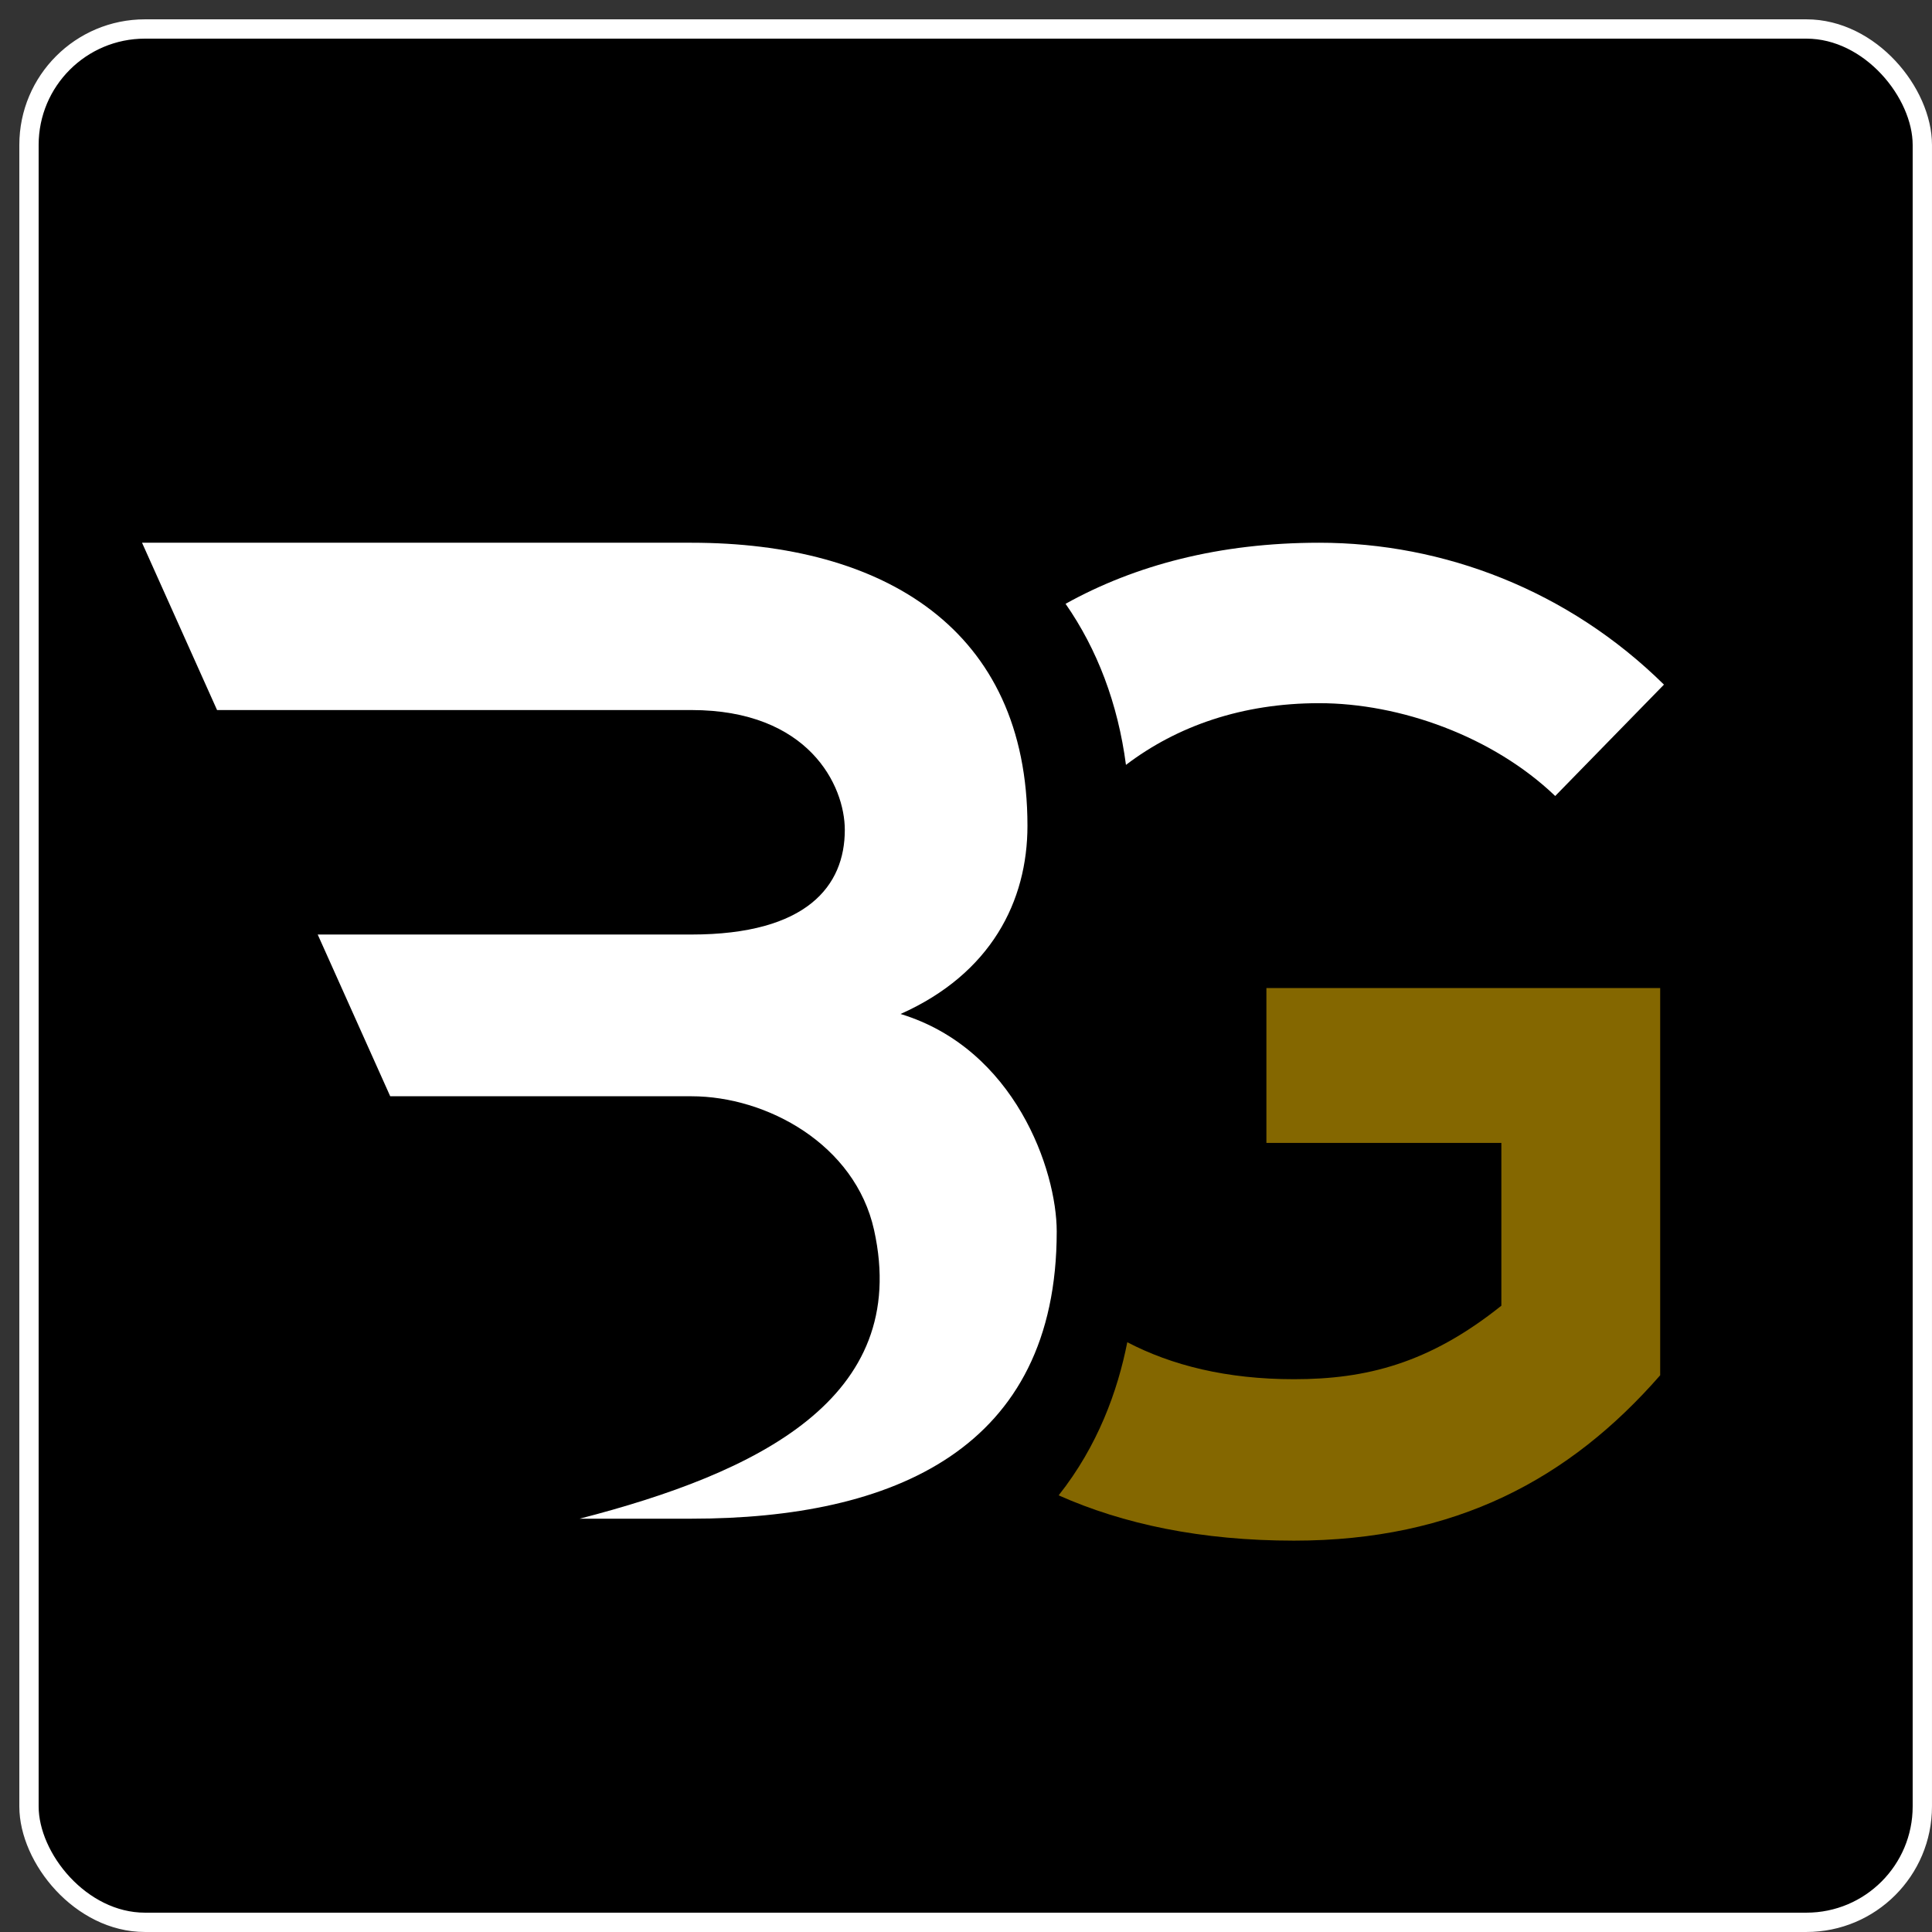
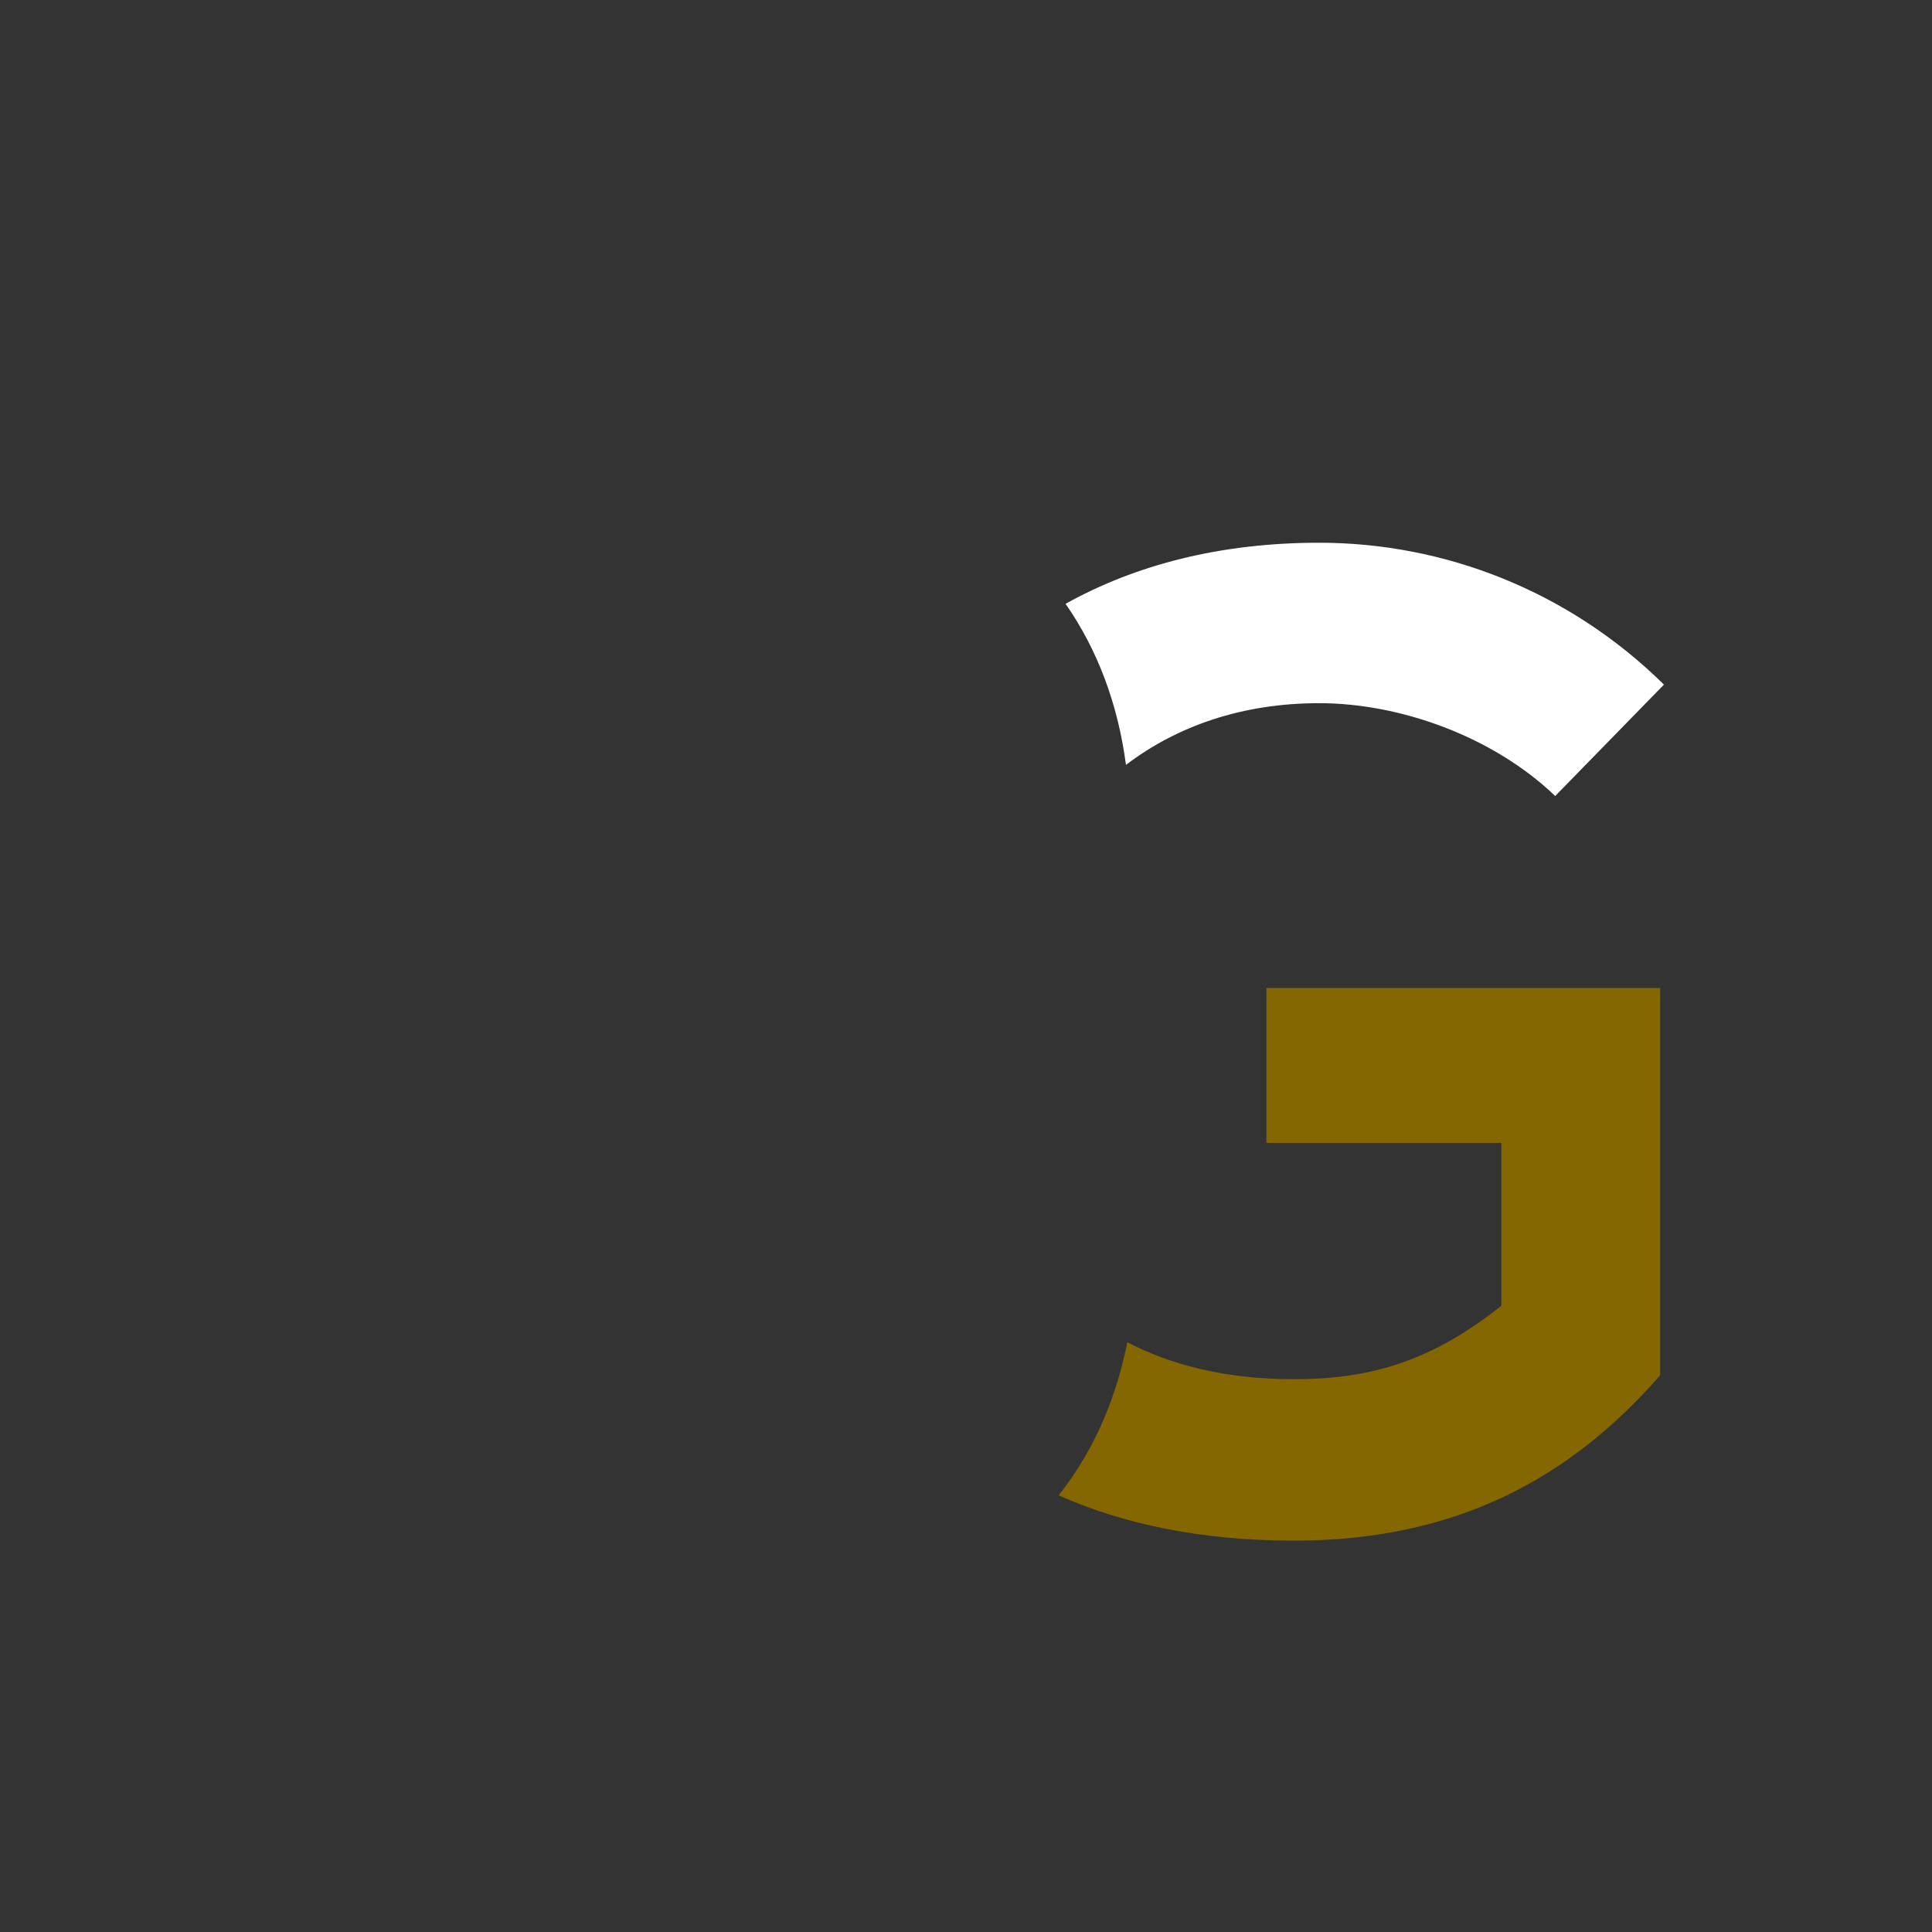
<svg xmlns="http://www.w3.org/2000/svg" xmlns:ns1="http://www.inkscape.org/namespaces/inkscape" xmlns:ns2="http://sodipodi.sourceforge.net/DTD/sodipodi-0.dtd" width="200" height="200" viewBox="0 0 52.917 52.917" version="1.1" id="svg1092" ns1:version="1.2.2 (b0a8486541, 2022-12-01)" ns2:docname="logo-BG.svg" ns1:export-filename="/media/ben/WD3TB/Graphisme/Benoît Gouthiere/logo-benoit-gouthiere.png" ns1:export-xdpi="96" ns1:export-ydpi="96">
  <rect x="0" y="0" width="52.917" height="52.917" fill="#333333" stroke="none" />
  <defs id="defs1086" />
  <ns2:namedview id="base" pagecolor="#ffffff" bordercolor="#666666" borderopacity="1.0" ns1:pageopacity="0.0" ns1:pageshadow="2" ns1:zoom="0.98994949" ns1:cx="314.15744" ns1:cy="-229.30463" ns1:document-units="px" ns1:current-layer="svg1092" showgrid="false" units="px" ns1:window-width="2560" ns1:window-height="1502" ns1:window-x="0" ns1:window-y="0" ns1:window-maximized="1" ns1:showpageshadow="2" ns1:pagecheckerboard="0" ns1:deskcolor="#d1d1d1" showguides="true">
    <ns2:guide position="91.406,43.562" orientation="1,0" id="guide503" ns1:locked="false" />
  </ns2:namedview>
  <g ns1:groupmode="layer" id="layer2" ns1:label="Calque 2">
-     <rect style="fill:#000000;fill-opacity:1;stroke:#ffffff;stroke-width:0.529;stroke-linecap:round;stroke-linejoin:round;stroke-dasharray:none;stroke-opacity:1;paint-order:fill markers stroke" id="rect513" width="51.858" height="51.858" x="0.794" y="0.794" rx="3.175" ry="3.175" />
-   </g>
+     </g>
  <g id="g511" transform="matrix(0.528,0,0,0.528,4.602,12.493)">
    <g style="fill:#ffffff;fill-opacity:1" id="g972" transform="matrix(0.01,0,0,-0.01,-69.294,167.493)">
      <path d="m 11898.7,15147.6 c 265.1,201.6 602.9,320.1 1002.3,320.1 419.6,0 901.1,-172 1224.4,-481.5 l 564.1,577.8 c -495.3,488.4 -1141.9,736 -1788.5,736 -517.8,0 -956,-116.8 -1315.6,-316.8 164.4,-236.3 271.3,-516.9 313.3,-835.6" style="fill:#ffffff;fill-opacity:1;fill-rule:nonzero;stroke:none" id="path970" ns1:connector-curvature="0" />
    </g>
    <g style="fill:#846700;fill-opacity:1" id="g976" transform="matrix(0.009,0,0,-0.009,-69.294,167.493)">
      <path d="m 14030.3,15544.4 v -892.8 h 1354.2 v -938.1 c -416.1,-332.9 -779.2,-423.7 -1195.3,-423.7 -388.9,0 -705.4,80 -960.8,213.2 -55.4,-281 -169.8,-597.5 -395.6,-882.6 371.8,-165.6 821,-261.1 1356.4,-261.1 930.5,0 1588.7,355.5 2110.8,953.2 v 2231.9 h -2269.7" style="fill:#846700;fill-opacity:1;fill-rule:nonzero;stroke:none" id="path974" ns1:connector-curvature="0" />
    </g>
    <g style="fill:#ffffff;fill-opacity:1" id="g980" transform="matrix(0.01,0,0,-0.01,-69.294,167.493)">
-       <path d="m 10729.5,13855.4 c 470.1,209.7 658.2,585.8 658.2,976.4 0,1019.7 -745,1468.2 -1743.09,1468.2 -534.03,0 -1816.61,0 -2849.99,0 l 389.17,-867.9 h 2460.82 c 607.59,0 795.59,-390.5 795.59,-622 0,-289.3 -195.3,-542.5 -795.59,-542.5 H 7705.89 l 376.16,-839 h 1562.56 c 390.59,0 849.19,-249.3 947.49,-694.2 193.3,-875.5 -608.31,-1260.1 -1527.46,-1497.1 193.25,0 386.05,0 579.97,0 1048.79,0 1894.89,361.5 1894.89,1489.9 0,318.2 -216.9,947.5 -810,1128.2" style="fill:#ffffff;fill-opacity:1;fill-rule:nonzero;stroke:none" id="path978" ns1:connector-curvature="0" />
-     </g>
+       </g>
  </g>
</svg>